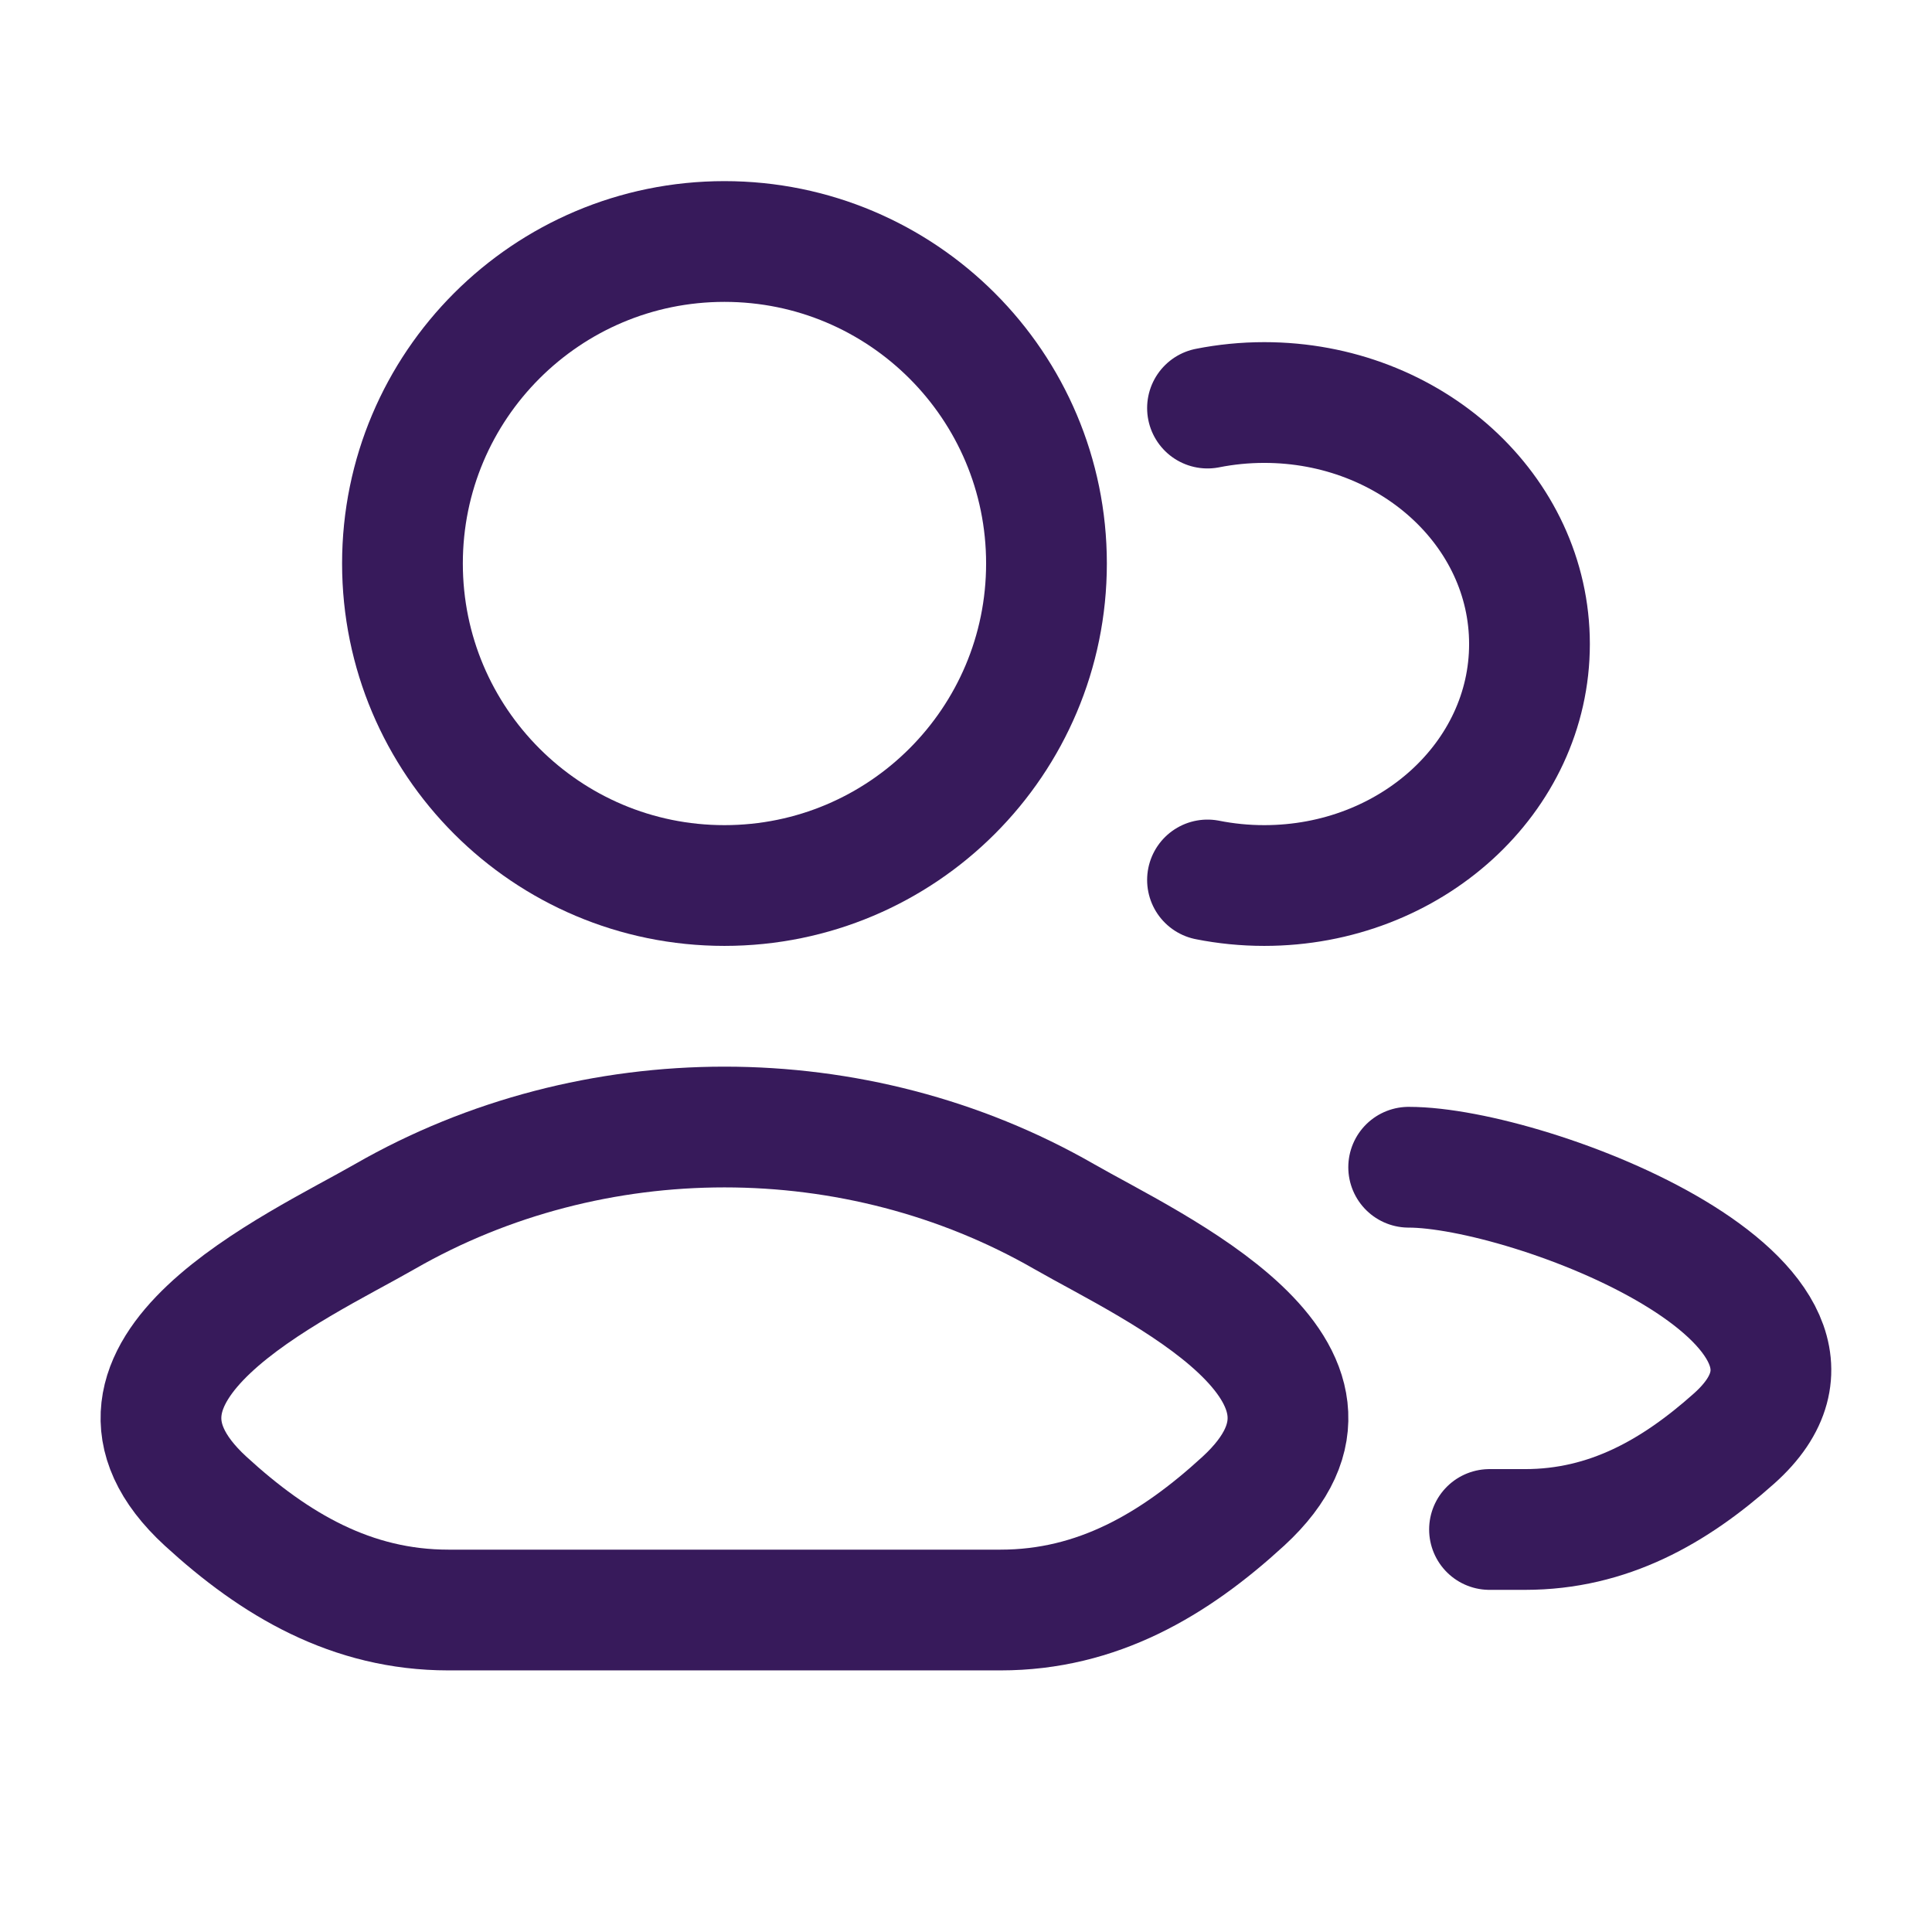
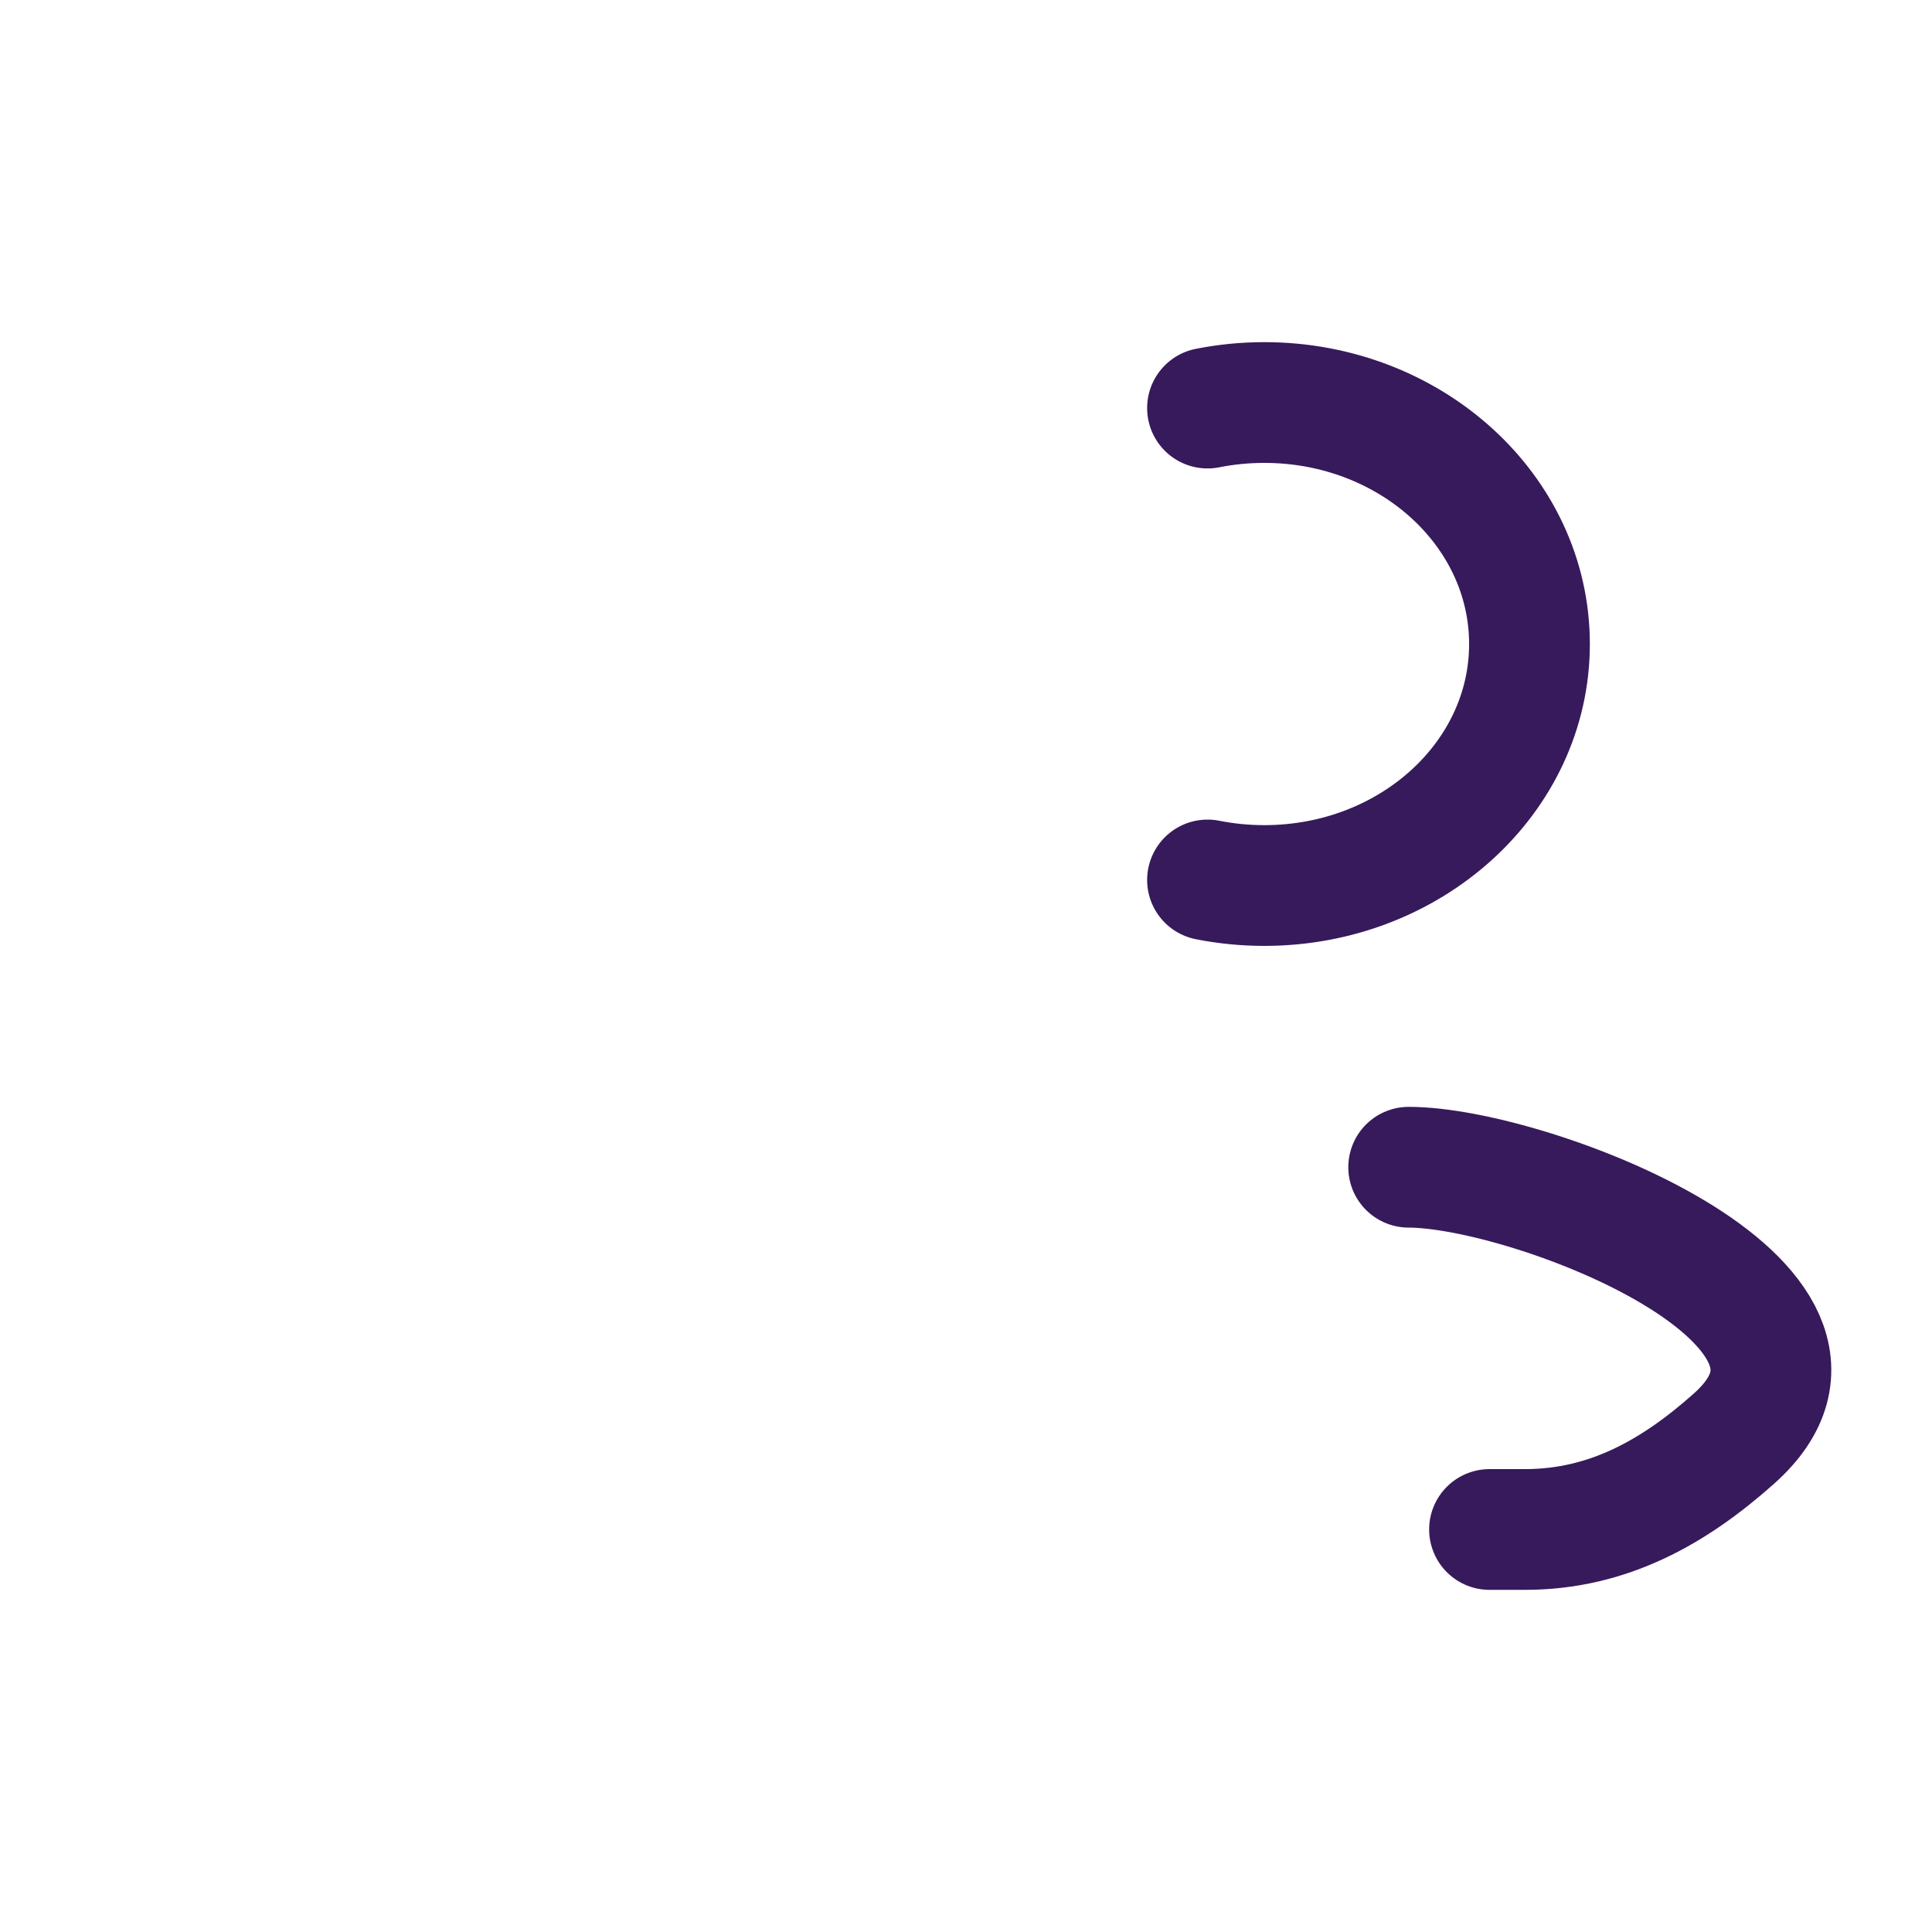
<svg xmlns="http://www.w3.org/2000/svg" width="32" height="32" viewBox="0 0 32 32" fill="none">
  <path d="M24.671 25.333H25.26C26.639 25.333 27.737 24.705 28.722 23.826C31.226 21.592 25.341 19.333 23.332 19.333" stroke="#371A5B" stroke-width="2" stroke-linecap="round" stroke-linejoin="round" />
  <path d="M20 6.759C20.303 6.699 20.617 6.667 20.94 6.667C23.366 6.667 25.333 8.458 25.333 10.667C25.333 12.876 23.366 14.667 20.94 14.667C20.617 14.667 20.303 14.635 20 14.575" stroke="#371A5B" stroke-width="2" stroke-linecap="round" />
-   <path d="M6.376 20.149C4.909 20.991 1.062 22.711 3.405 24.864C4.55 25.915 5.824 26.667 7.427 26.667H16.572C18.174 26.667 19.449 25.915 20.594 24.864C22.937 22.711 19.09 20.991 17.623 20.149C14.182 18.173 9.817 18.173 6.376 20.149Z" stroke="#371A5B" stroke-width="2" stroke-linecap="round" stroke-linejoin="round" />
-   <path d="M17.333 9.333C17.333 12.279 14.945 14.667 11.999 14.667C9.054 14.667 6.666 12.279 6.666 9.333C6.666 6.388 9.054 4 11.999 4C14.945 4 17.333 6.388 17.333 9.333Z" stroke="#371A5B" stroke-width="2" />
</svg>